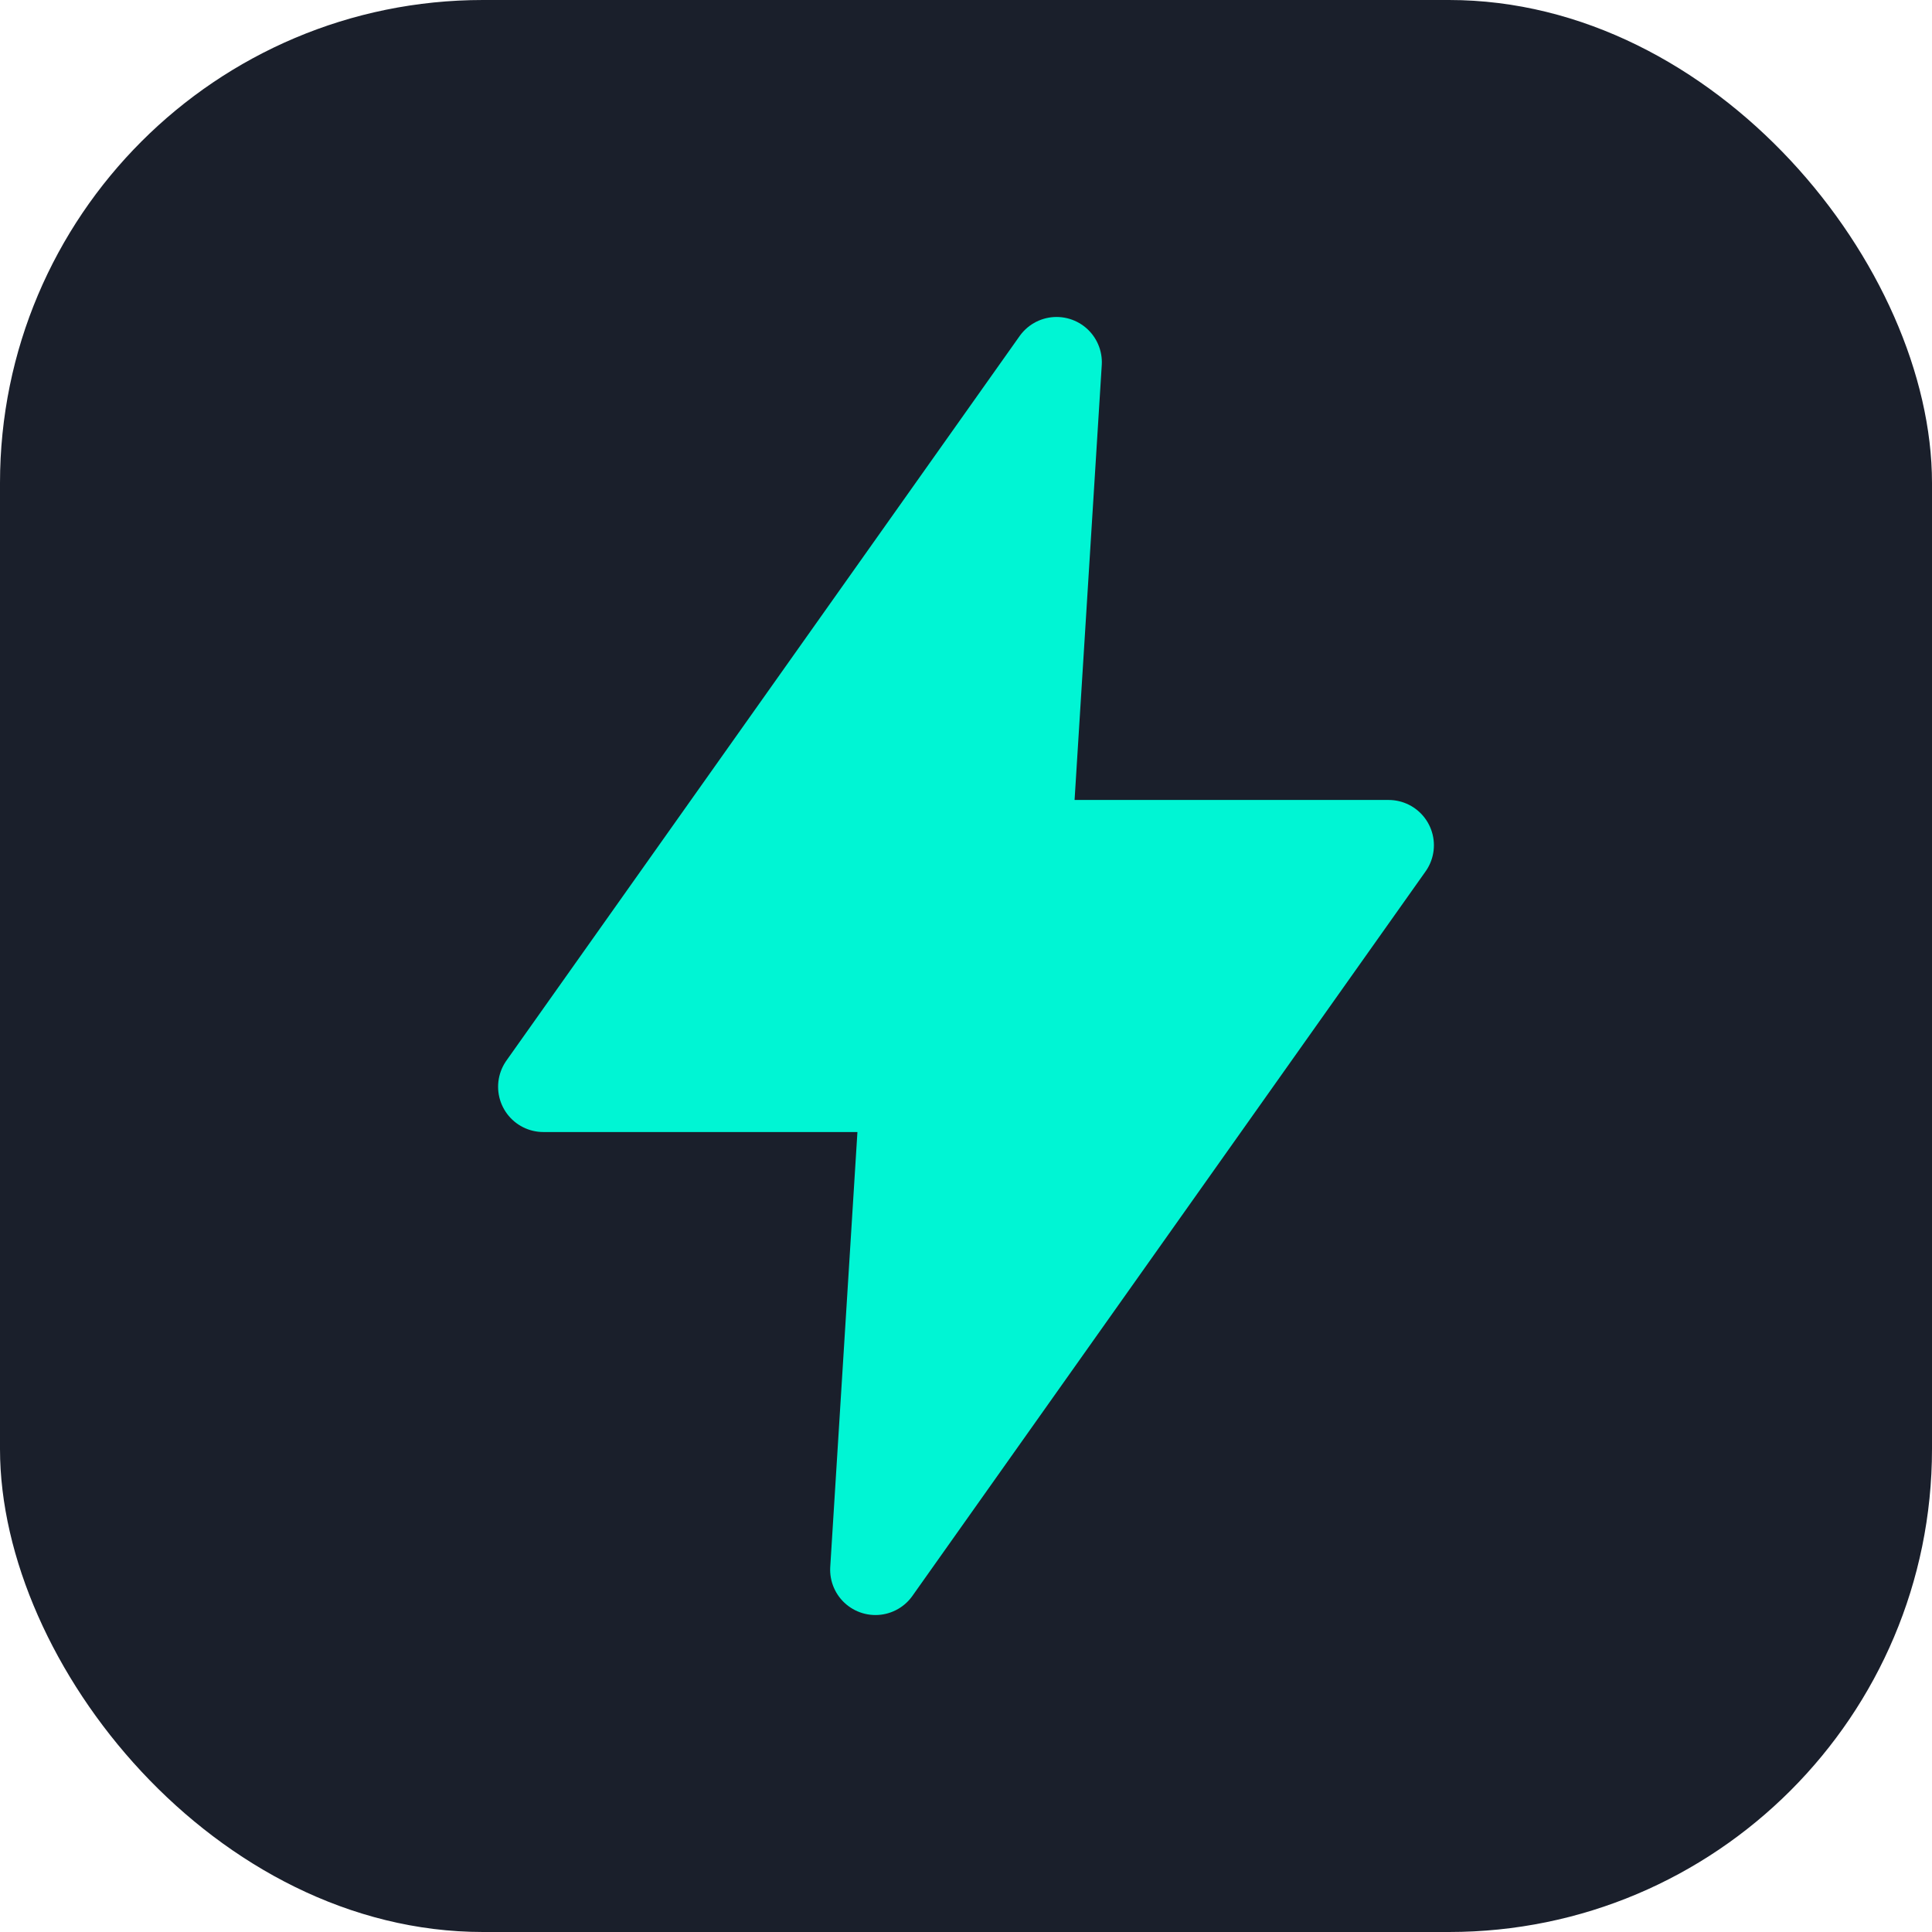
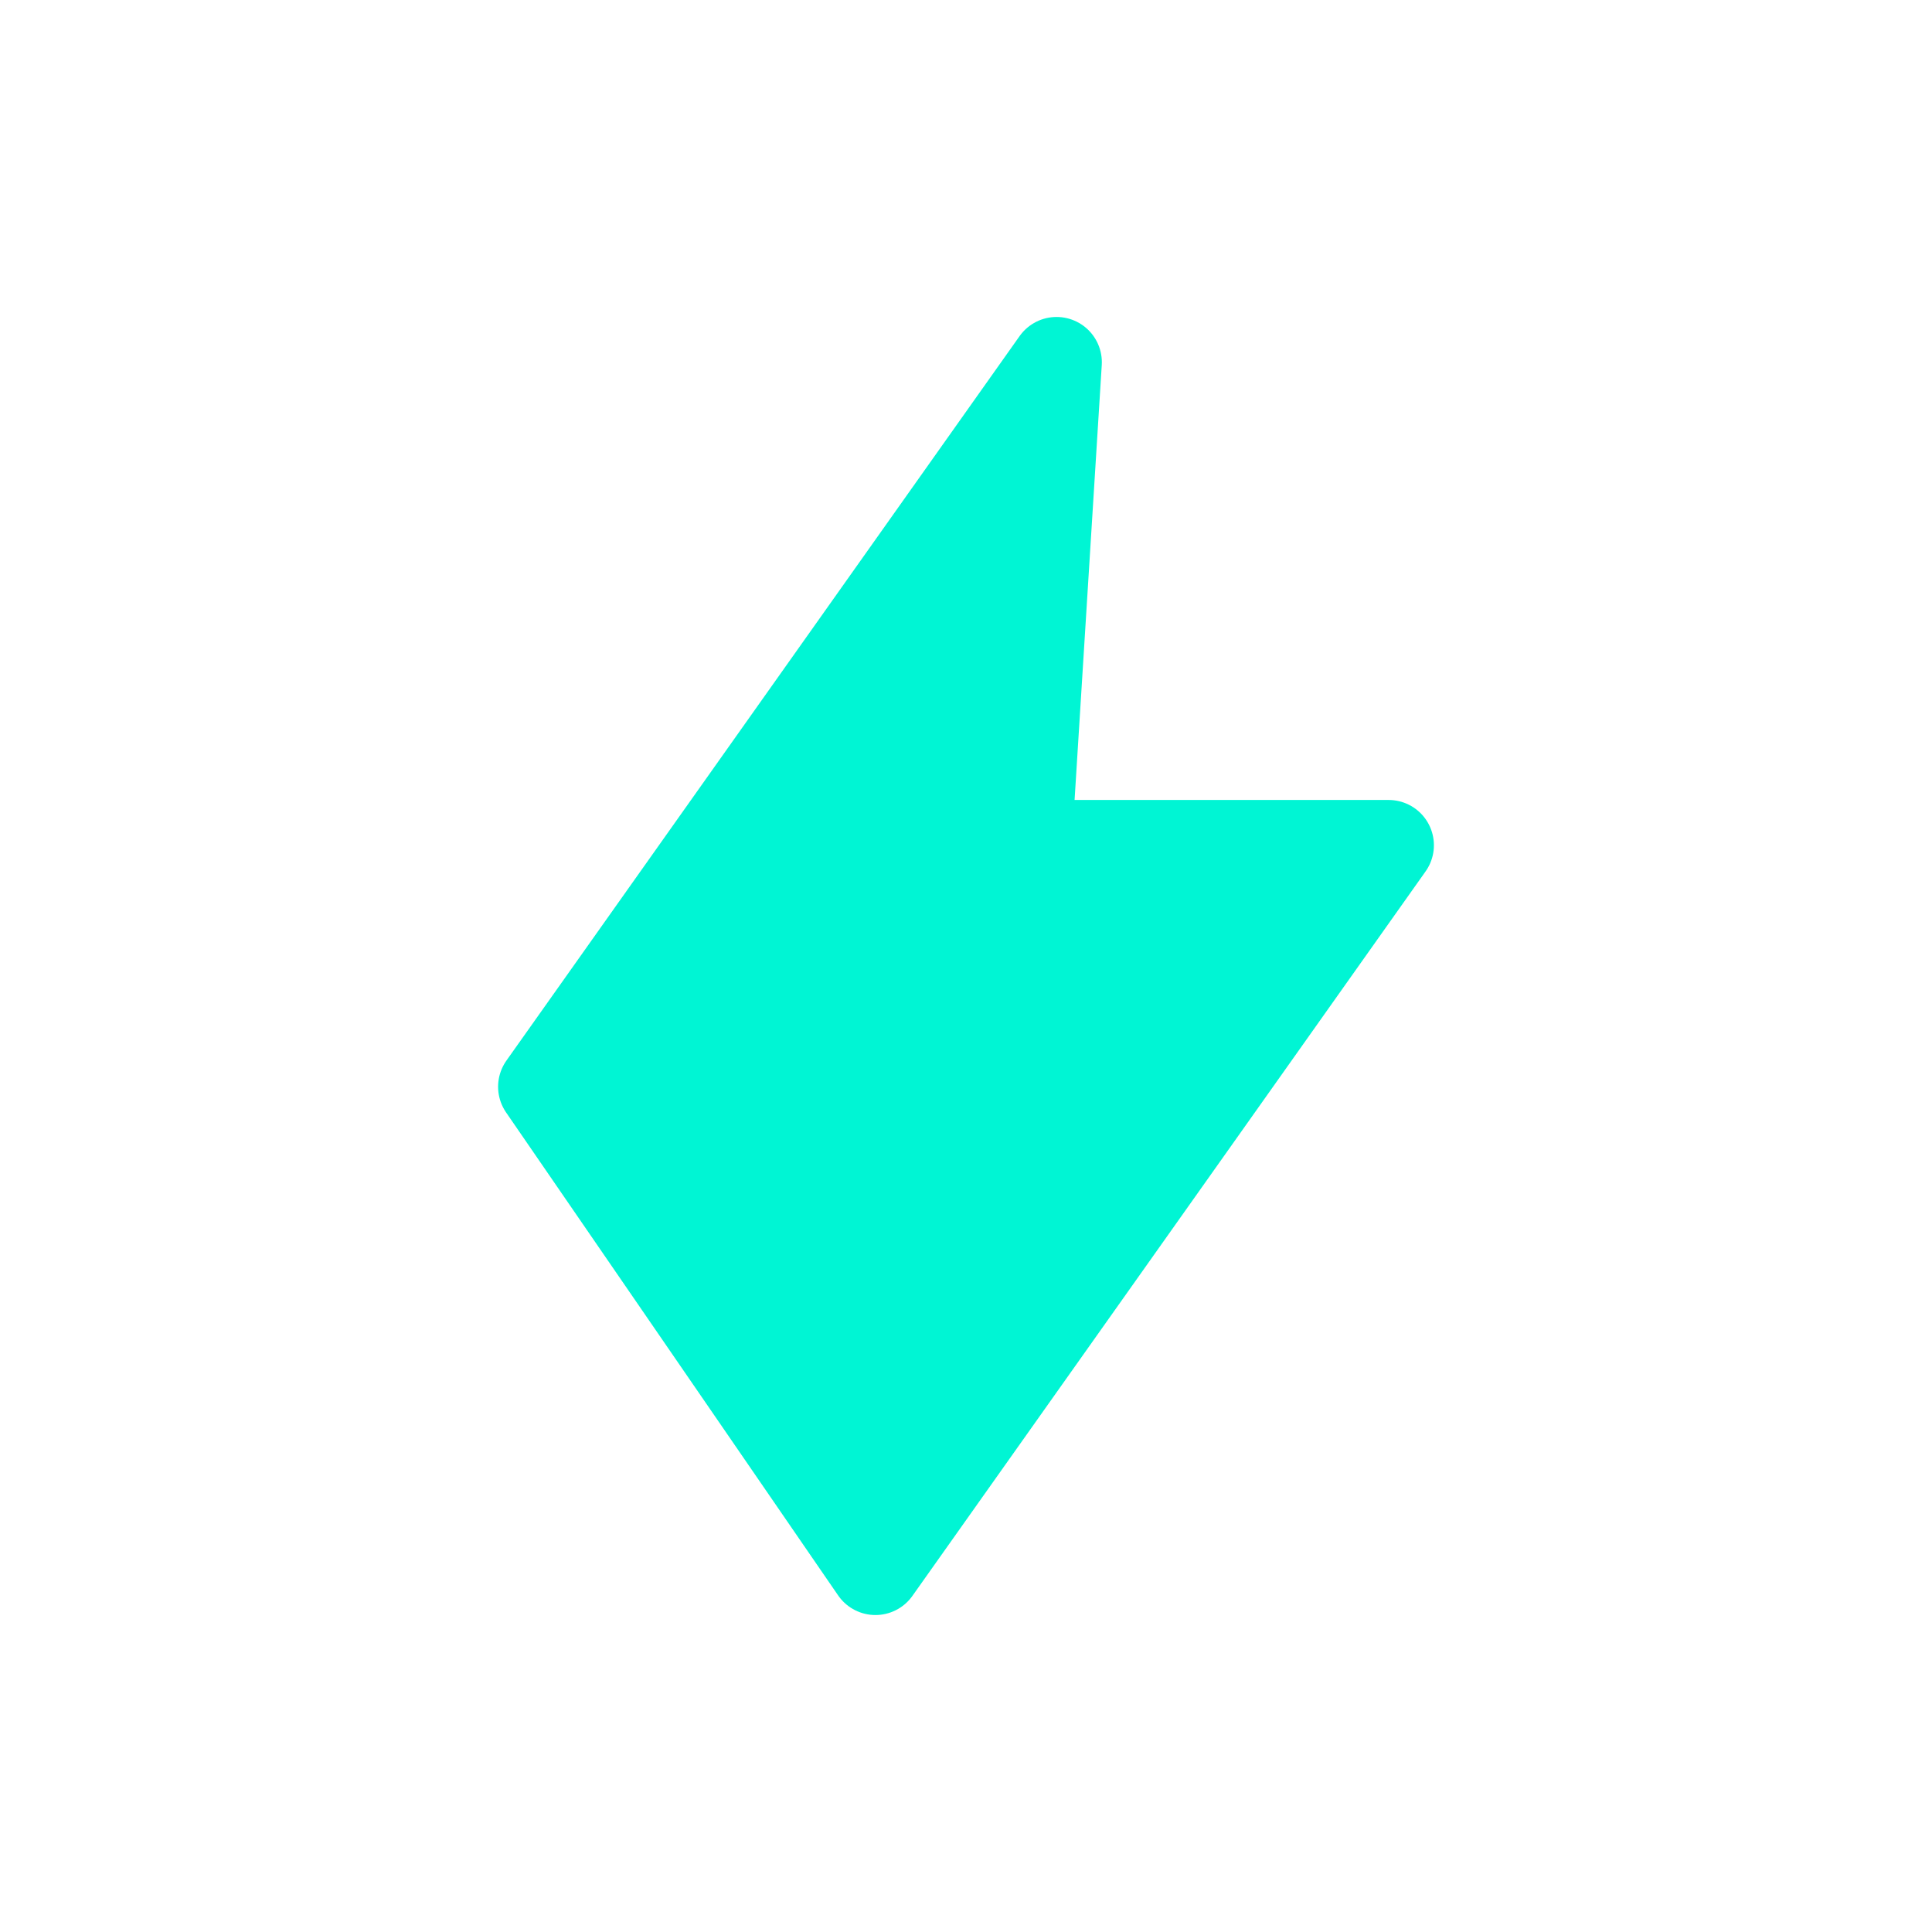
<svg xmlns="http://www.w3.org/2000/svg" width="32" height="32" viewBox="0 0 32 32" fill="none">
-   <rect width="32" height="32" rx="8" fill="#1a1f2b" />
-   <path d="M17.5 6L9 18H15L14.5 26L23 14H17L17.5 6Z" fill="#00f5d4" stroke="#00f5d4" stroke-width="1.5" stroke-linecap="round" stroke-linejoin="round" />
+   <path d="M17.5 6L9 18L14.5 26L23 14H17L17.5 6Z" fill="#00f5d4" stroke="#00f5d4" stroke-width="1.5" stroke-linecap="round" stroke-linejoin="round" />
</svg>